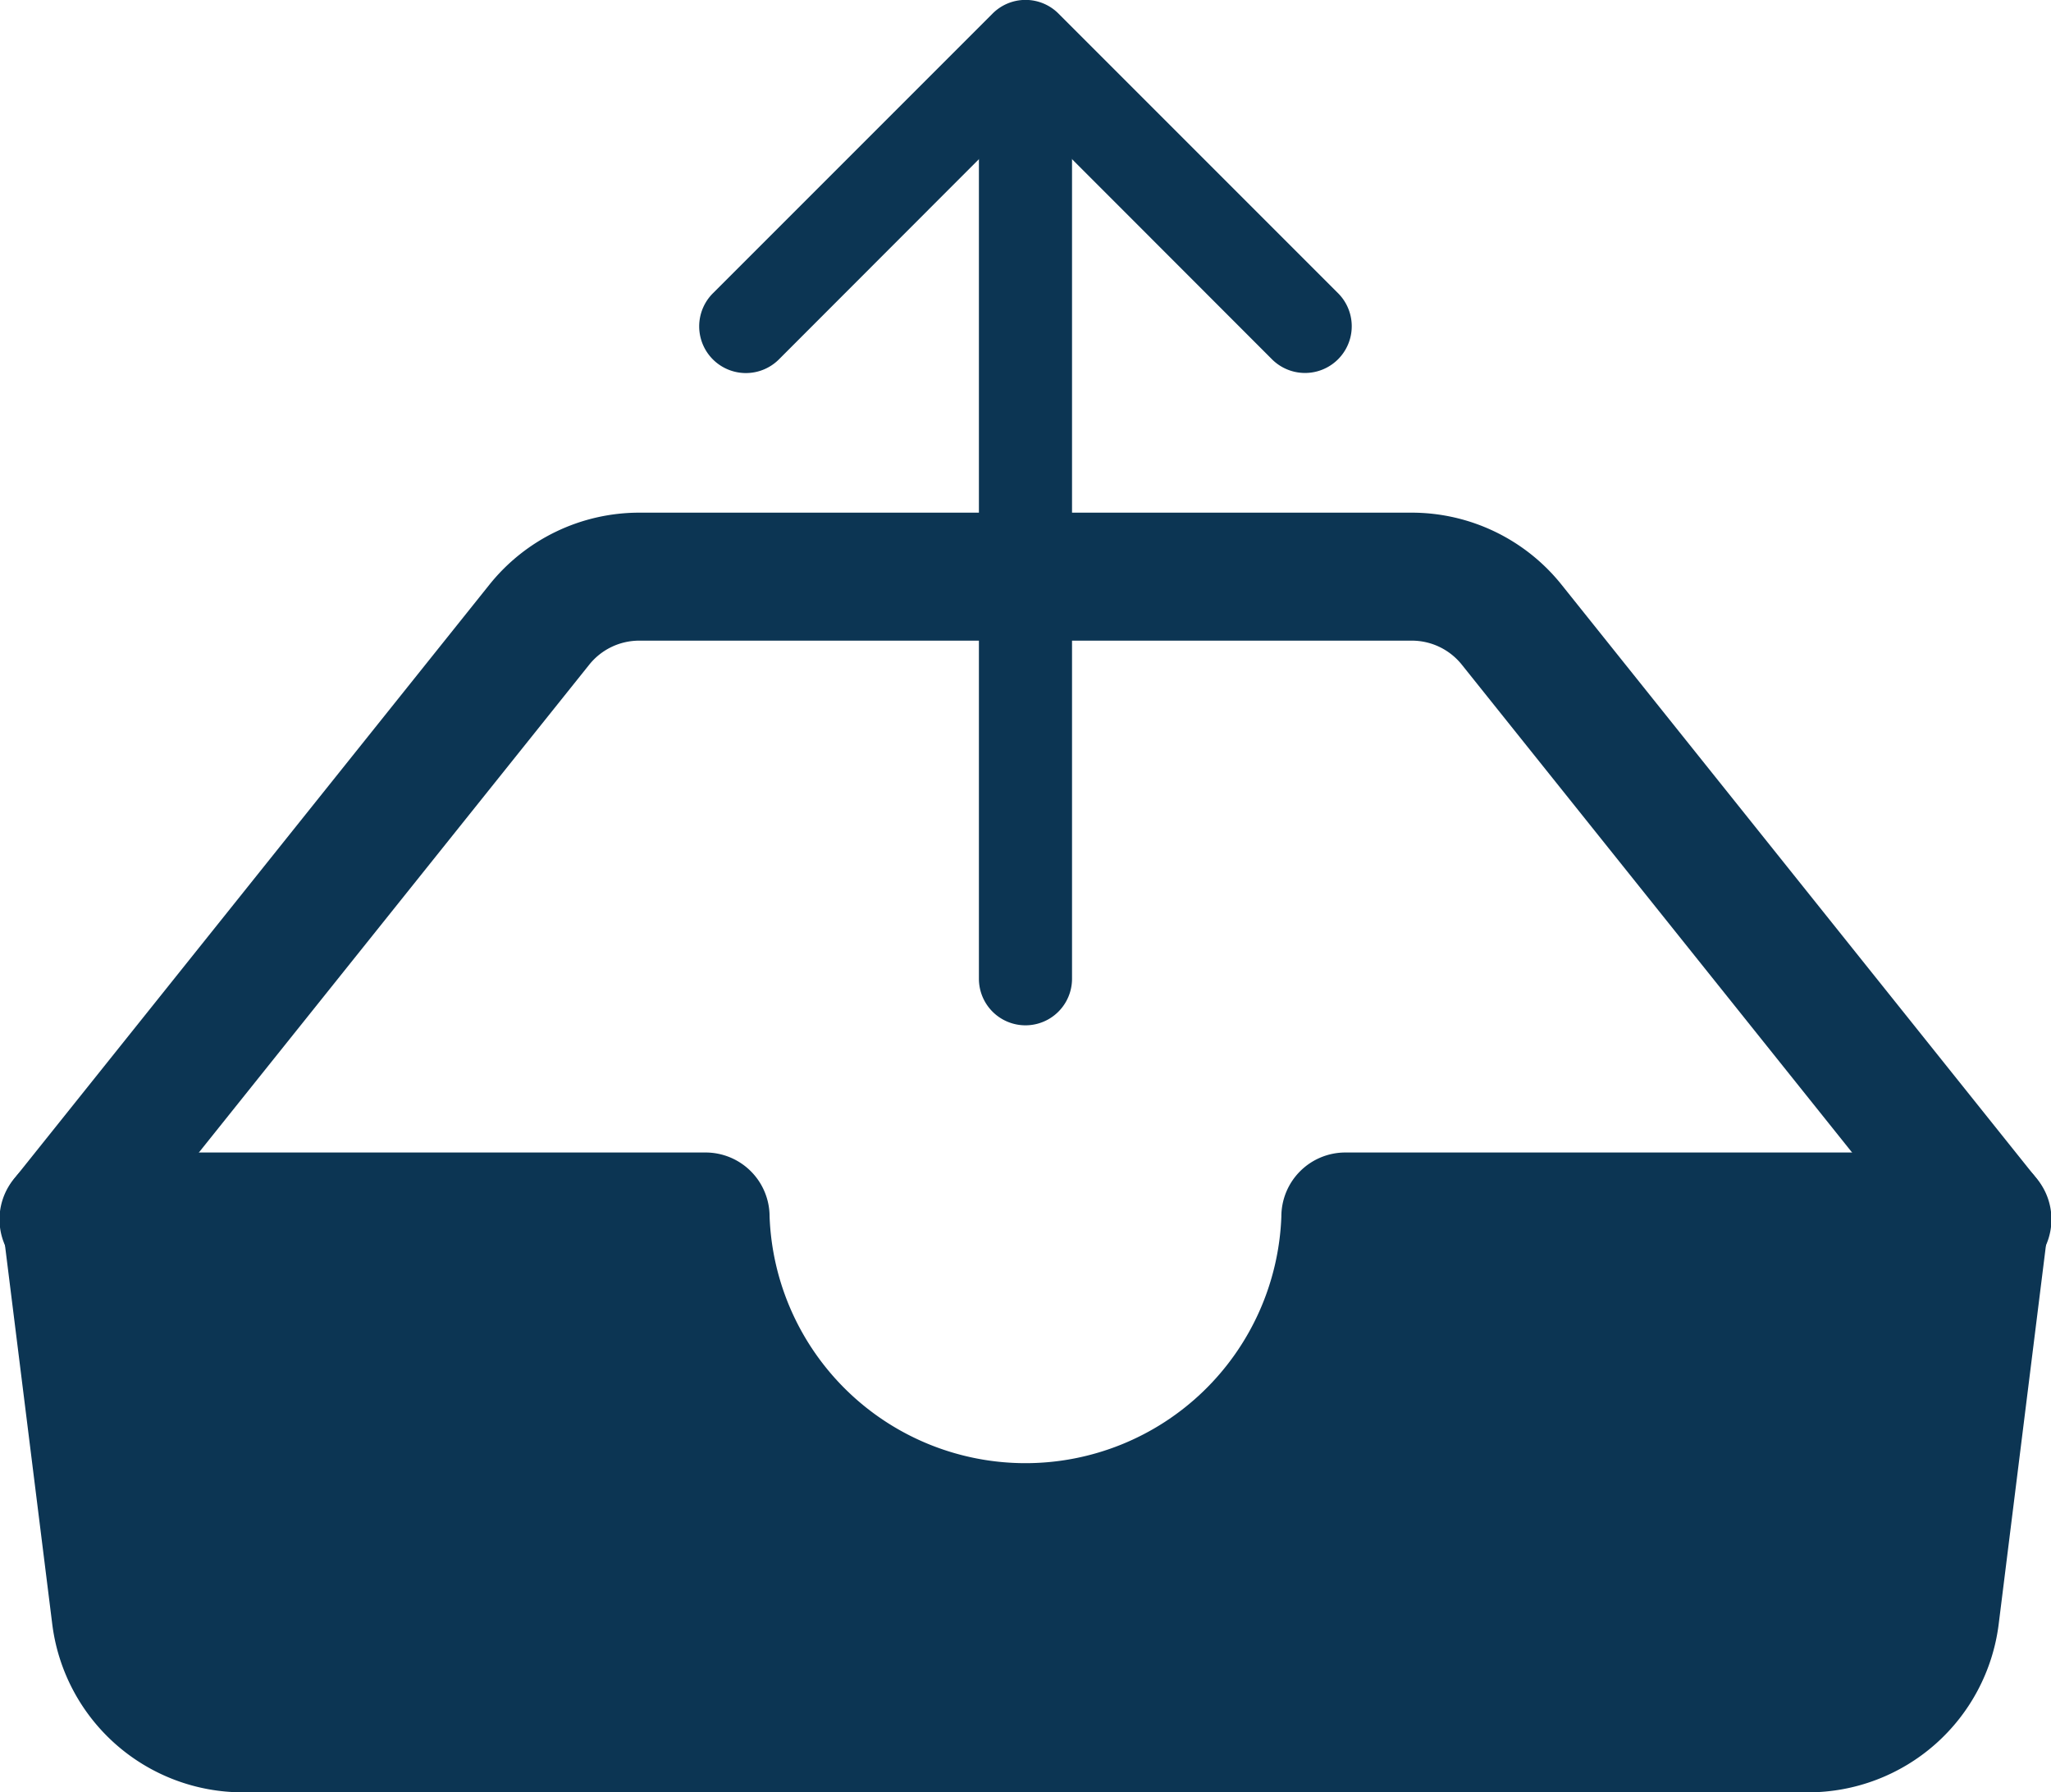
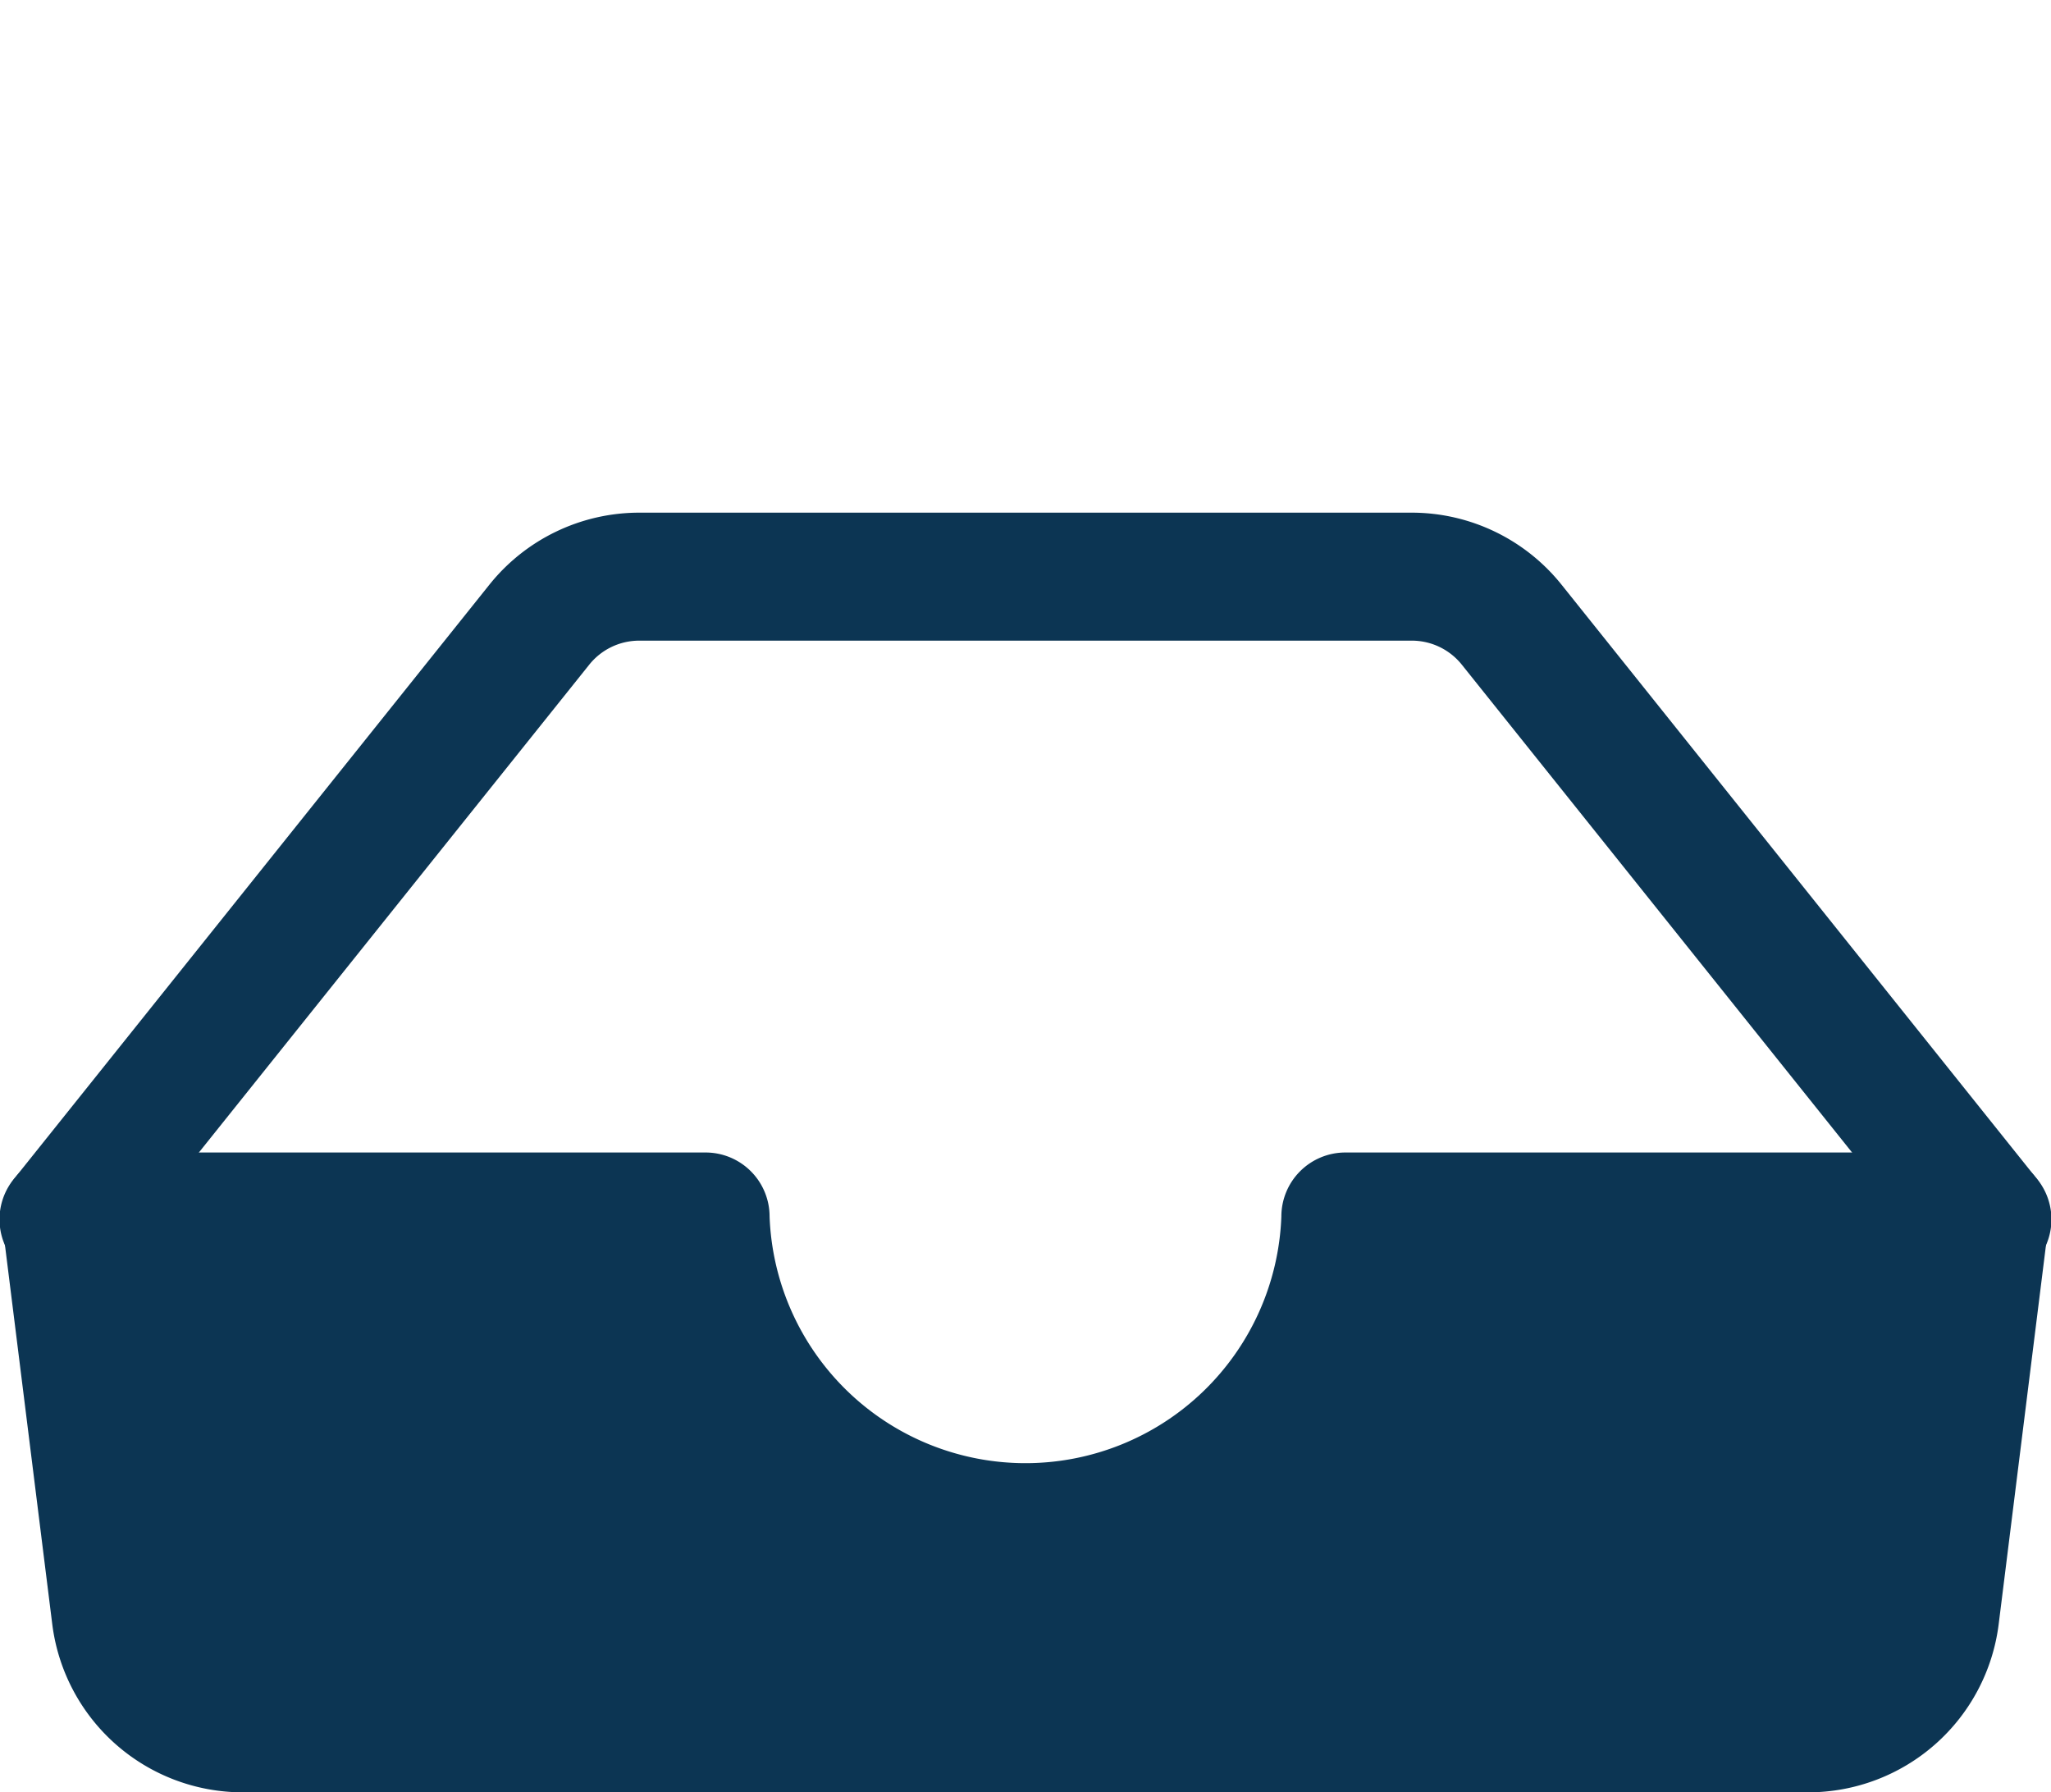
<svg xmlns="http://www.w3.org/2000/svg" width="35.243" height="30.794" viewBox="0 0 35.243 30.794">
  <g id="Groupe_89697" data-name="Groupe 89697" transform="translate(-1161.491 -1850.633)" style="mix-blend-mode: normal;isolation: isolate">
    <g id="inbox-fill" transform="translate(1161.491 1859.441)">
      <path id="Tracé_196" data-name="Tracé 196" d="M8.508,1.513A3.3,3.3,0,0,1,11.081.275H24.36a3.3,3.3,0,0,1,2.572,1.238l8.135,10.168a1.1,1.1,0,1,1-1.715,1.372L25.218,2.887a1.1,1.1,0,0,0-.857-.413H11.081a1.1,1.1,0,0,0-.857.413L2.088,13.053A1.1,1.1,0,1,1,.373,11.681L8.508,1.513Z" transform="translate(-0.099 -0.275)" fill="#0c3553" />
      <path id="Tracé_197" data-name="Tracé 197" d="M.375.9A1.1,1.1,0,0,1,1.2.525H12.192a1.1,1.1,0,0,1,1.1,1.1,4.4,4.4,0,0,0,8.794,0,1.1,1.1,0,0,1,1.1-1.1H34.178a1.1,1.1,0,0,1,1.091,1.236l-.857,6.868a3.3,3.3,0,0,1-3.274,2.889H4.24A3.3,3.3,0,0,1,.966,8.629L.109,1.761A1.1,1.1,0,0,1,.375.9Z" transform="translate(-0.068 10.468)" fill="#0c3553" />
    </g>
    <g id="arrow-up" transform="translate(1173.506 1850.633)">
-       <path id="Tracé_56" data-name="Tracé 56" d="M1.276.275a.8.8,0,0,1,.8.8V15.488a.8.8,0,1,1-1.6,0V1.076a.8.8,0,0,1,.8-.8Z" transform="translate(4.33 1.328)" fill="#0c3553" />
-       <path id="Tracé_57" data-name="Tracé 57" d="M5.364.46A.8.8,0,0,1,6.5.46l4.8,4.8A.8.8,0,1,1,10.169,6.4L5.931,2.159,1.694,6.4A.8.8,0,0,1,.56,5.264l4.8-4.8Z" transform="translate(-0.325 -0.225)" fill="#0c3553" />
-     </g>
+       </g>
  </g>
</svg>